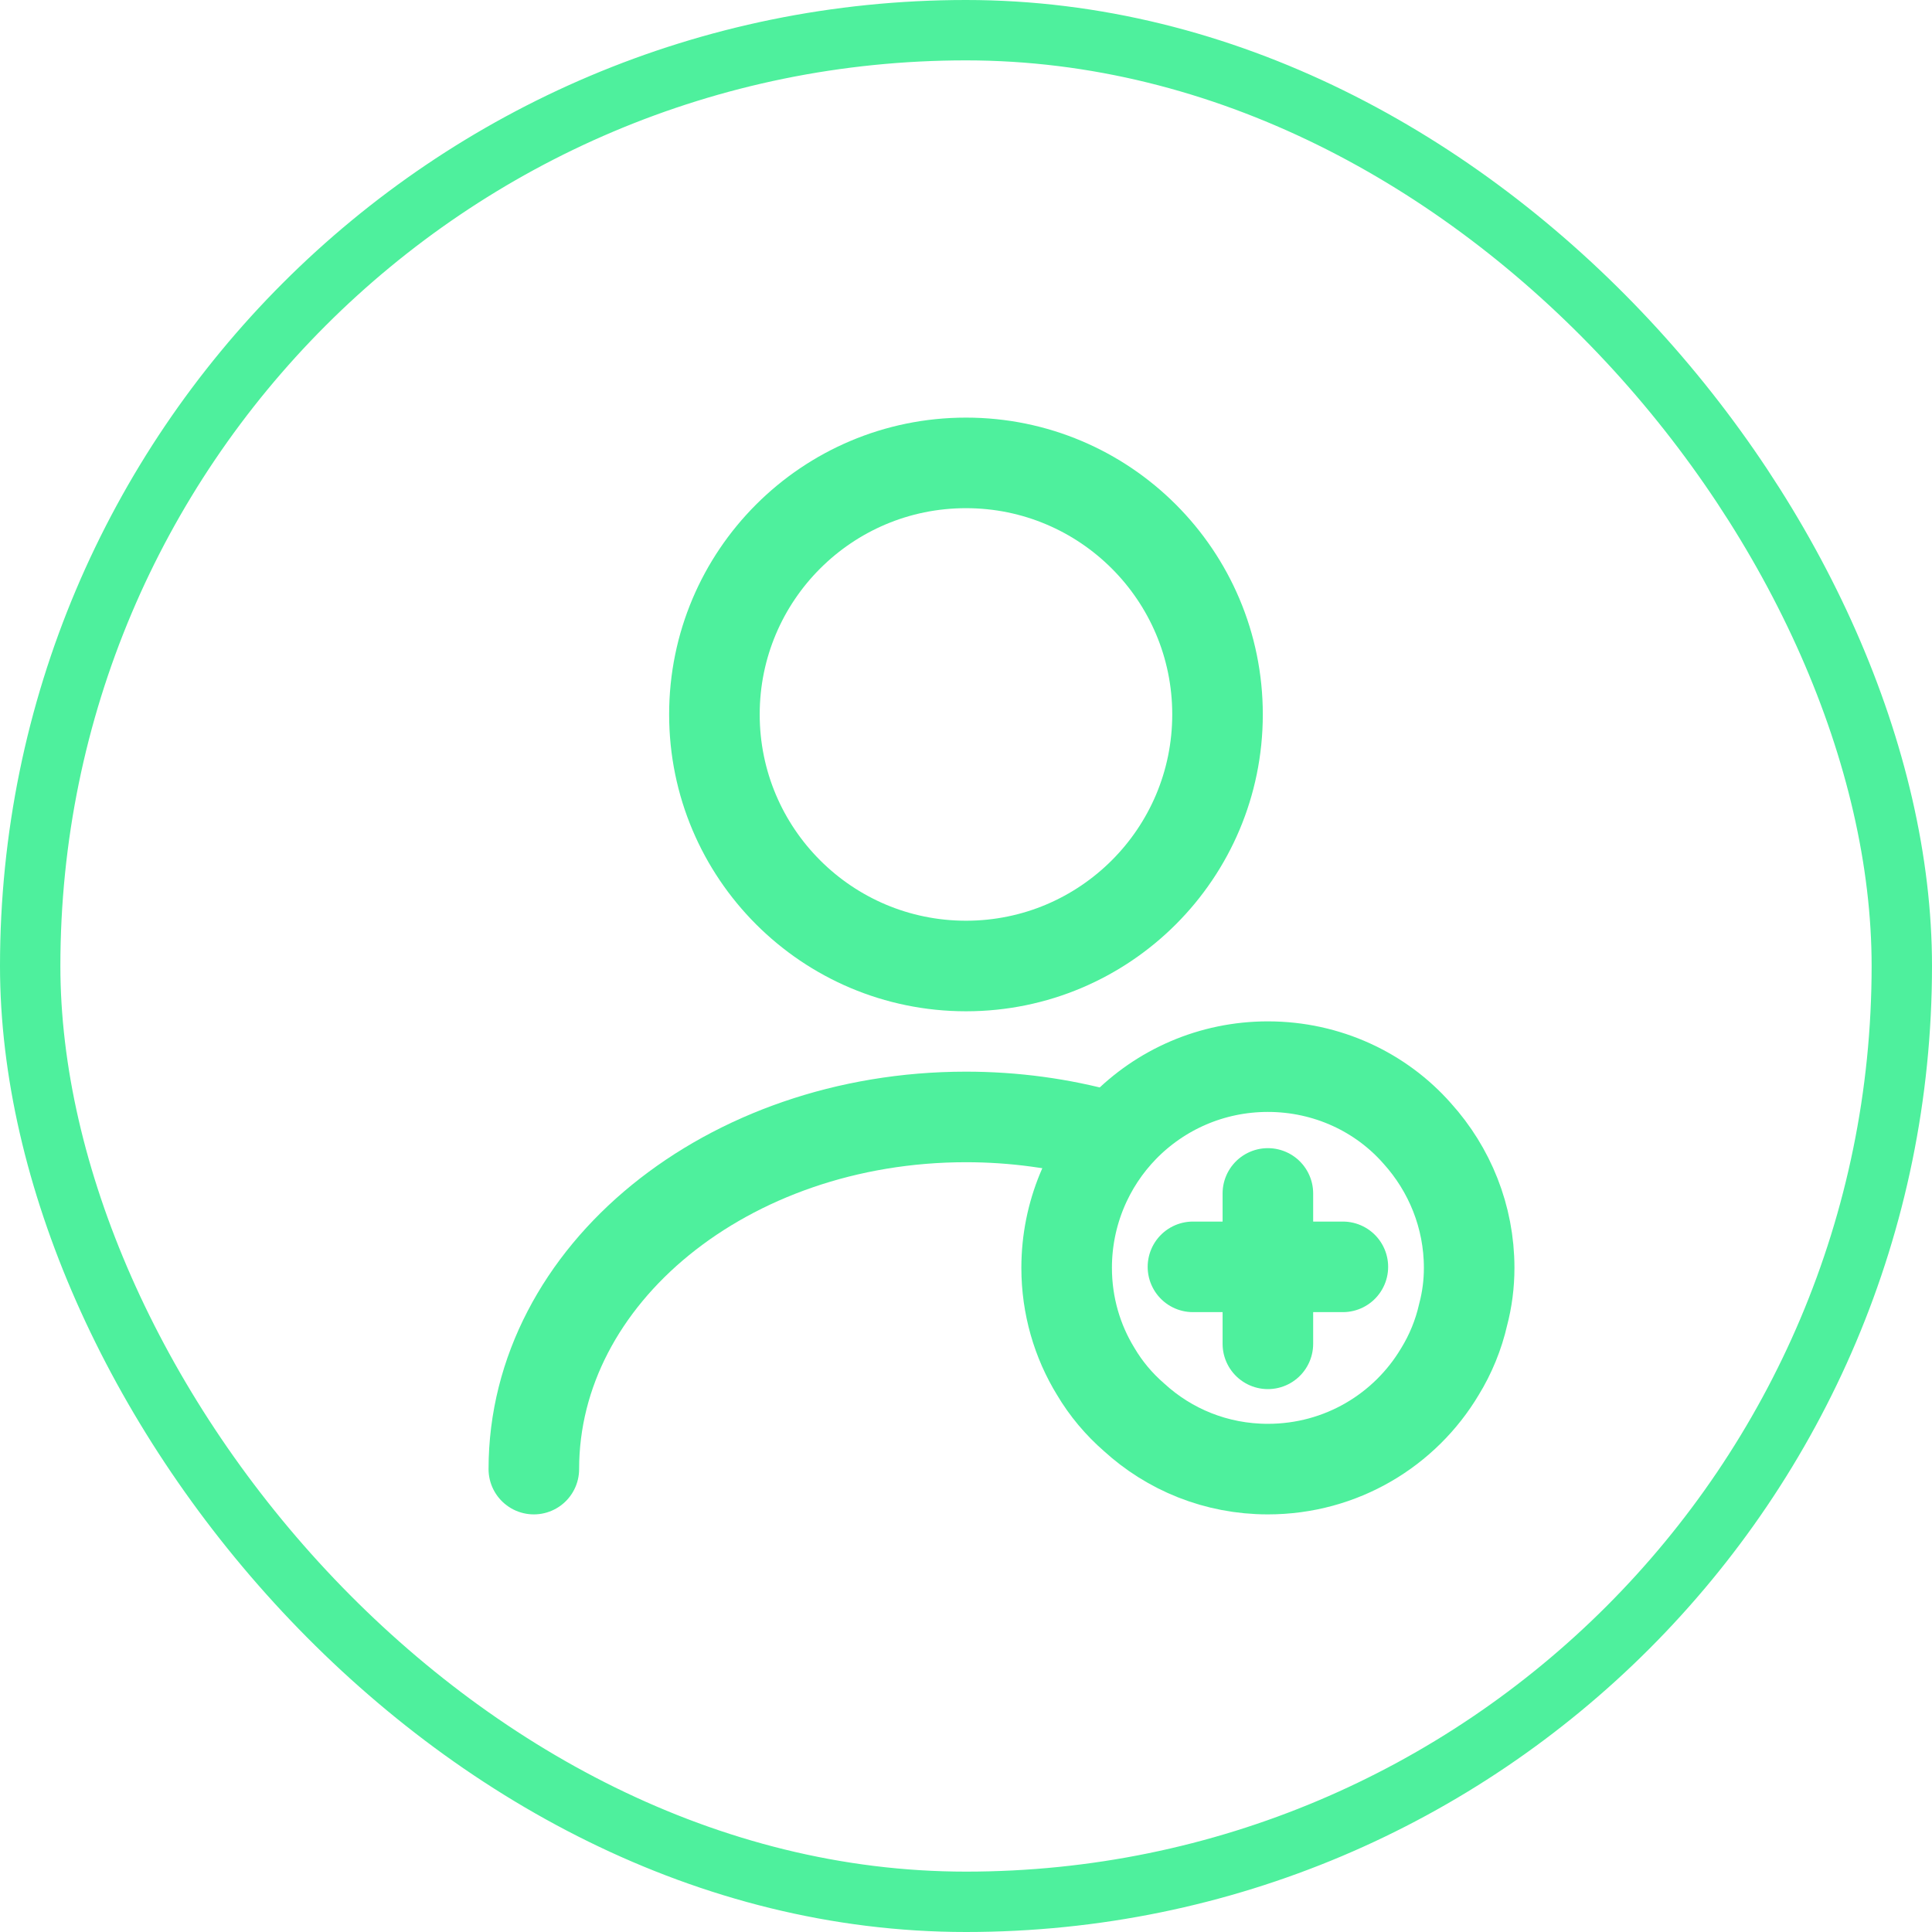
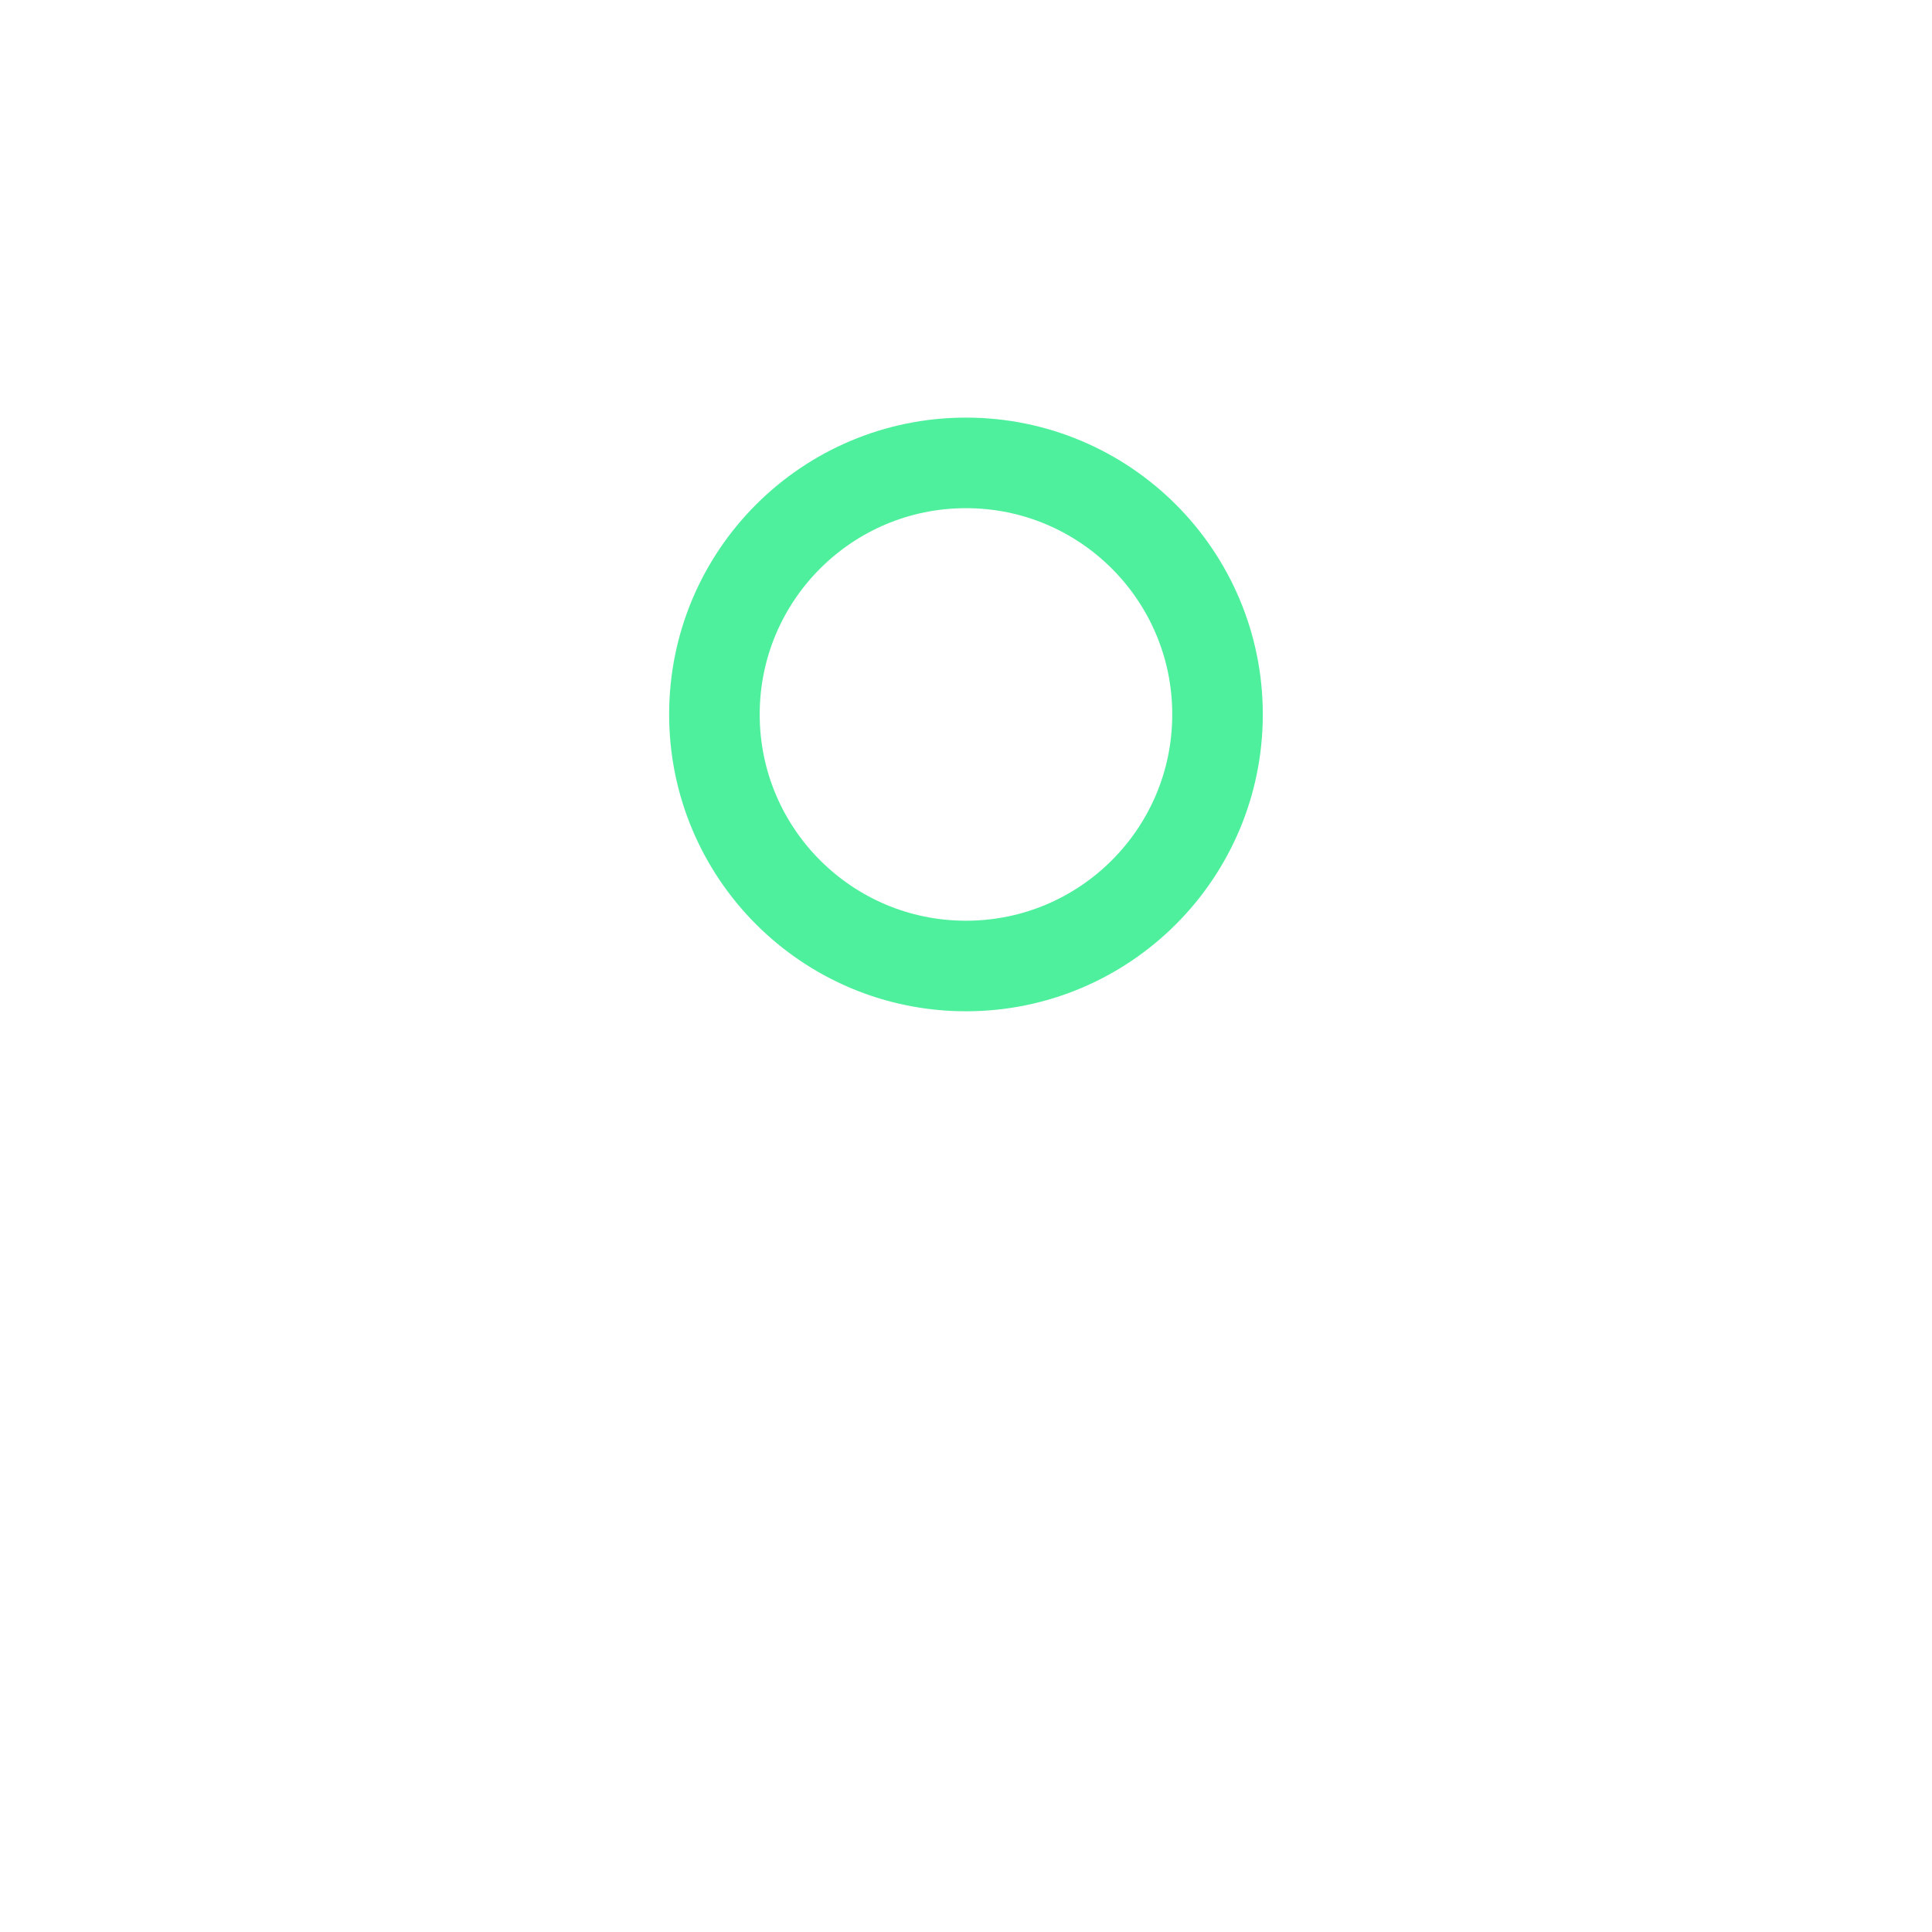
<svg xmlns="http://www.w3.org/2000/svg" width="32" height="32" viewBox="0 0 32 32" fill="none">
-   <rect x="0.5" y="0.5" width="31" height="31" rx="15.5" stroke="#4EF09D" />
-   <path d="M16 16C18.301 16 20.166 14.134 20.166 11.833C20.166 9.532 18.301 7.667 16 7.667C13.698 7.667 11.833 9.532 11.833 11.833C11.833 14.134 13.698 16 16 16Z" stroke="#4EF09D" stroke-width="1.5" stroke-linecap="round" stroke-linejoin="round" />
-   <path d="M8.842 24.333C8.842 21.108 12.05 18.5 16 18.5C16.8 18.5 17.575 18.608 18.3 18.808" stroke="#4EF09D" stroke-width="1.5" stroke-linecap="round" stroke-linejoin="round" />
-   <path d="M24.334 21C24.334 21.267 24.3 21.525 24.234 21.775C24.159 22.108 24.025 22.433 23.85 22.717C23.275 23.683 22.217 24.333 21 24.333C20.142 24.333 19.367 24.008 18.784 23.475C18.534 23.258 18.317 23 18.15 22.717C17.842 22.217 17.667 21.625 17.667 21C17.667 20.1 18.025 19.275 18.609 18.675C19.217 18.05 20.067 17.667 21 17.667C21.984 17.667 22.875 18.092 23.475 18.775C24.009 19.367 24.334 20.15 24.334 21Z" stroke="#4EF09D" stroke-width="1.5" stroke-miterlimit="10" stroke-linecap="round" stroke-linejoin="round" />
-   <path d="M22.242 20.983H19.759" stroke="#4EF09D" stroke-width="1.5" stroke-miterlimit="10" stroke-linecap="round" stroke-linejoin="round" />
-   <path d="M21 19.767V22.258" stroke="#4EF09D" stroke-width="1.5" stroke-miterlimit="10" stroke-linecap="round" stroke-linejoin="round" />
+   <path d="M16 16C18.301 16 20.166 14.134 20.166 11.833C20.166 9.532 18.301 7.667 16 7.667C13.698 7.667 11.833 9.532 11.833 11.833C11.833 14.134 13.698 16 16 16" stroke="#4EF09D" stroke-width="1.5" stroke-linecap="round" stroke-linejoin="round" />
</svg>